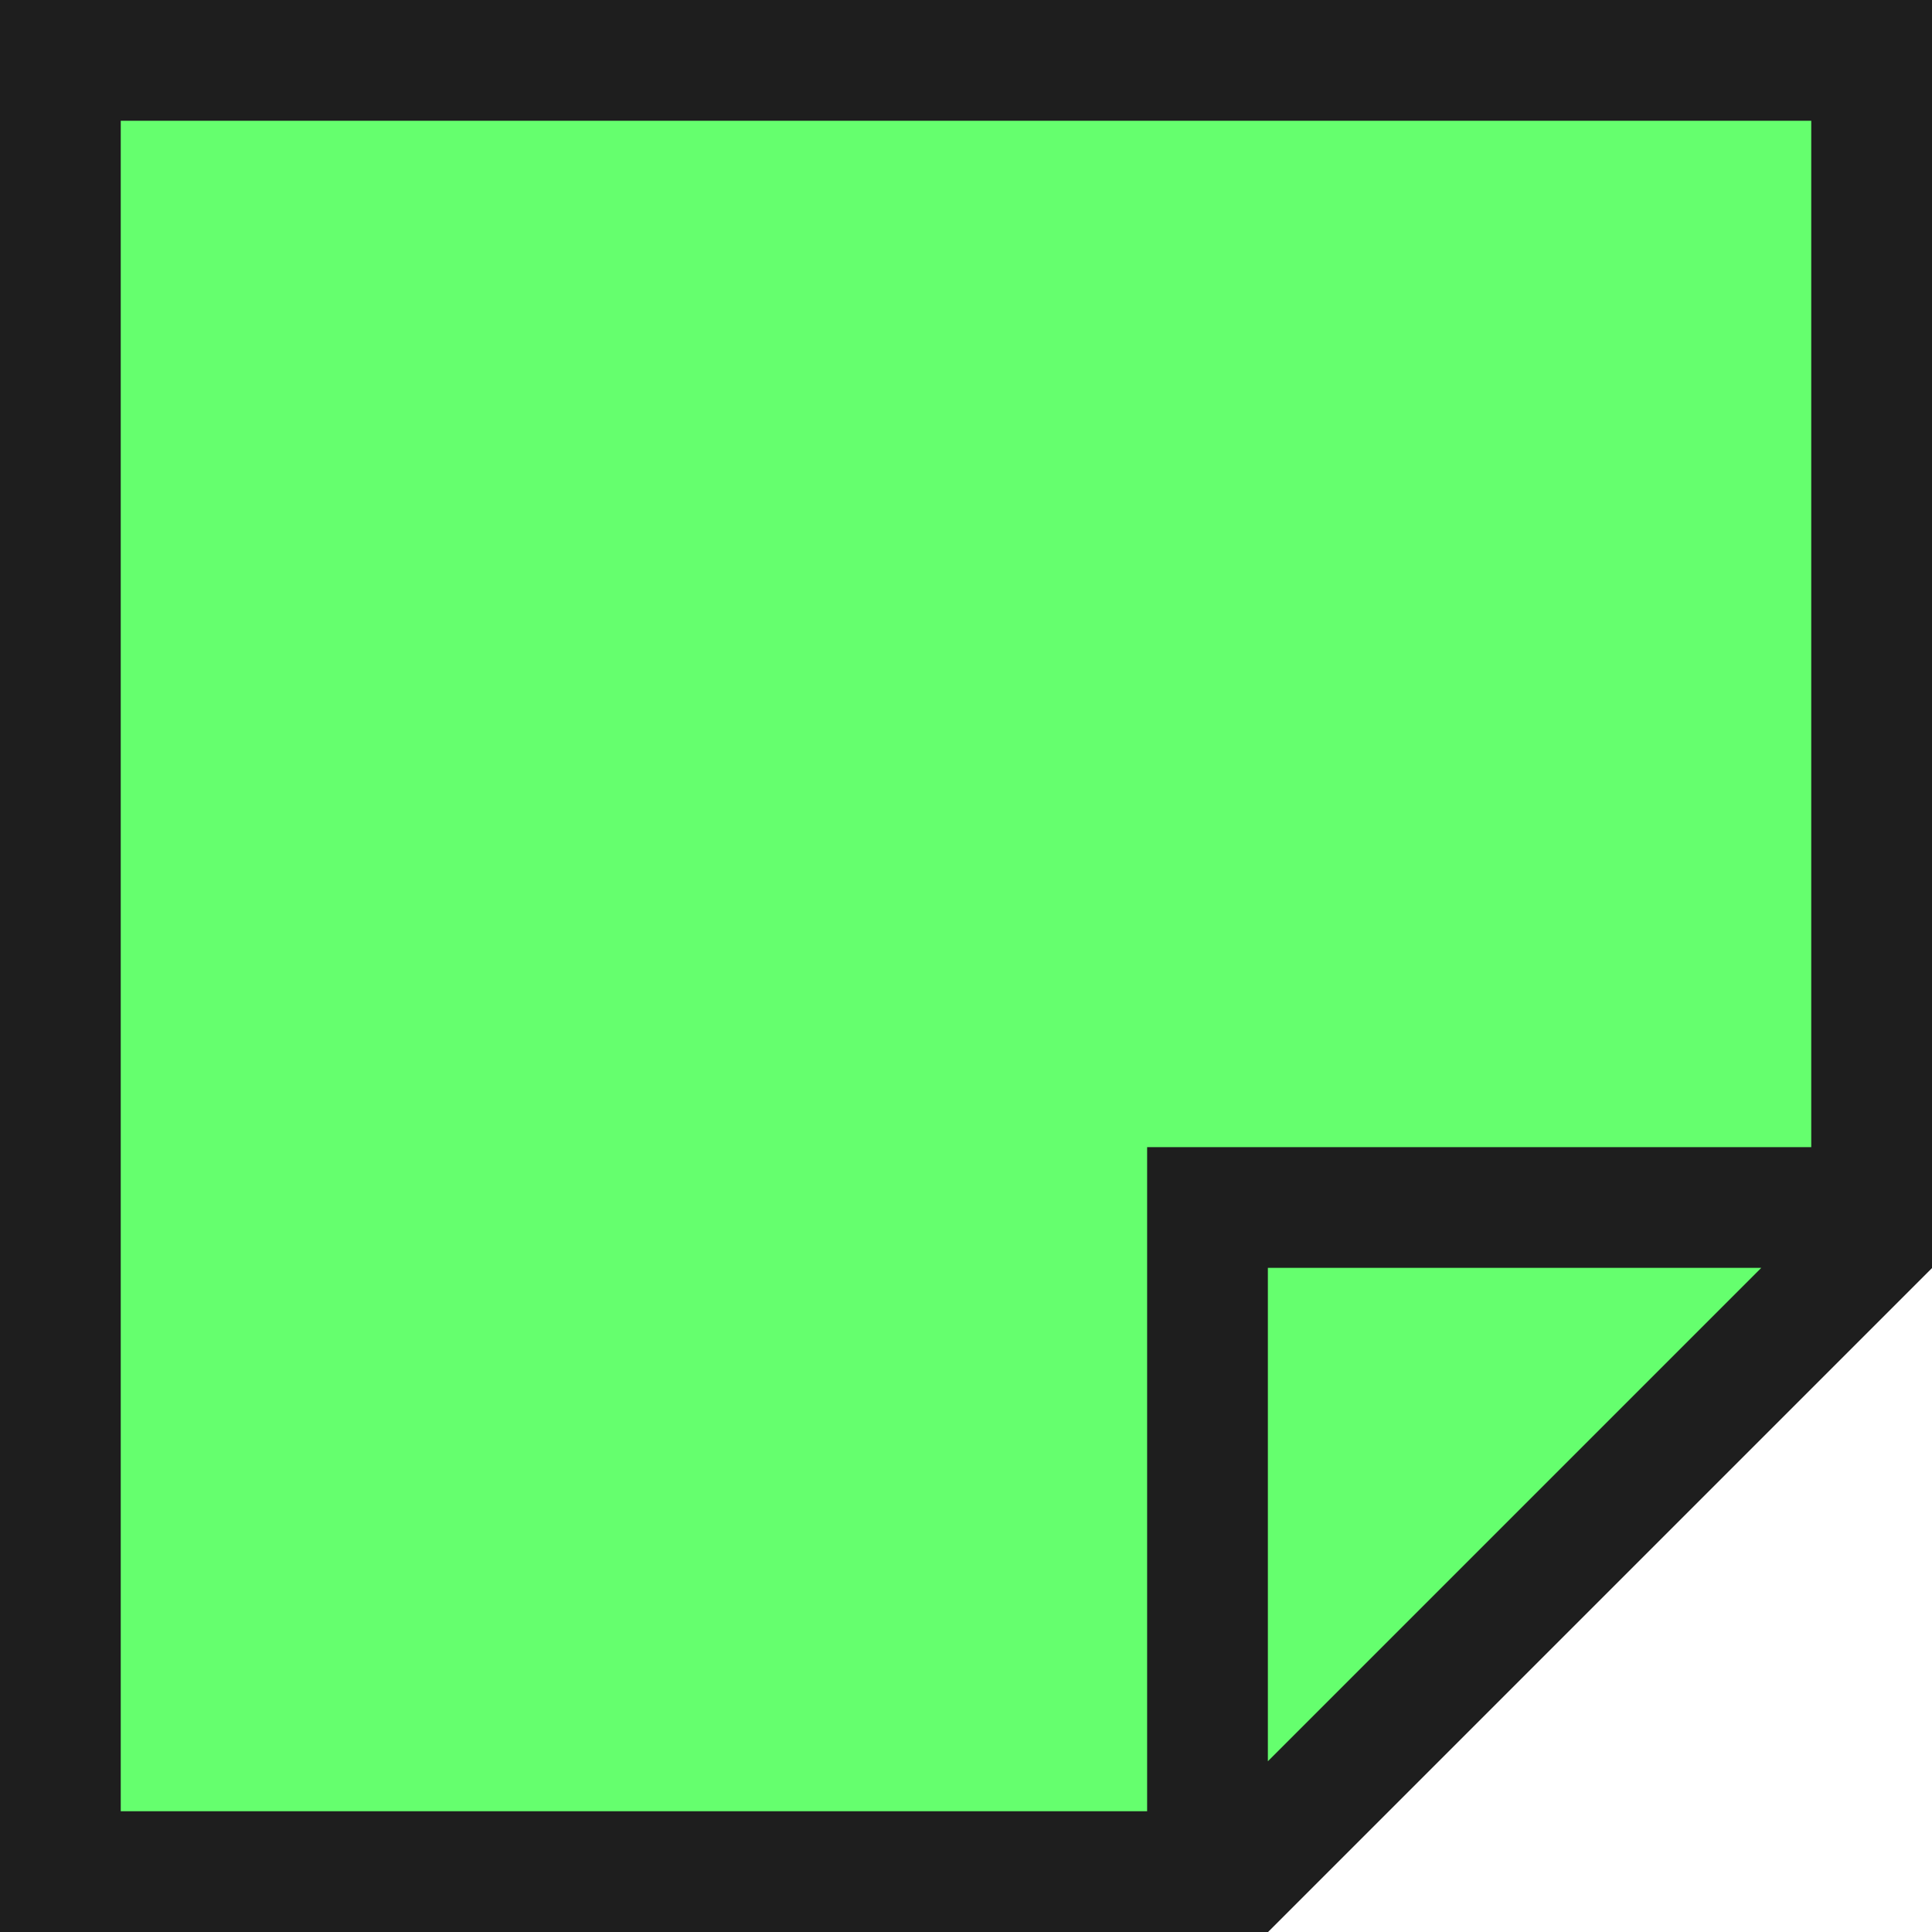
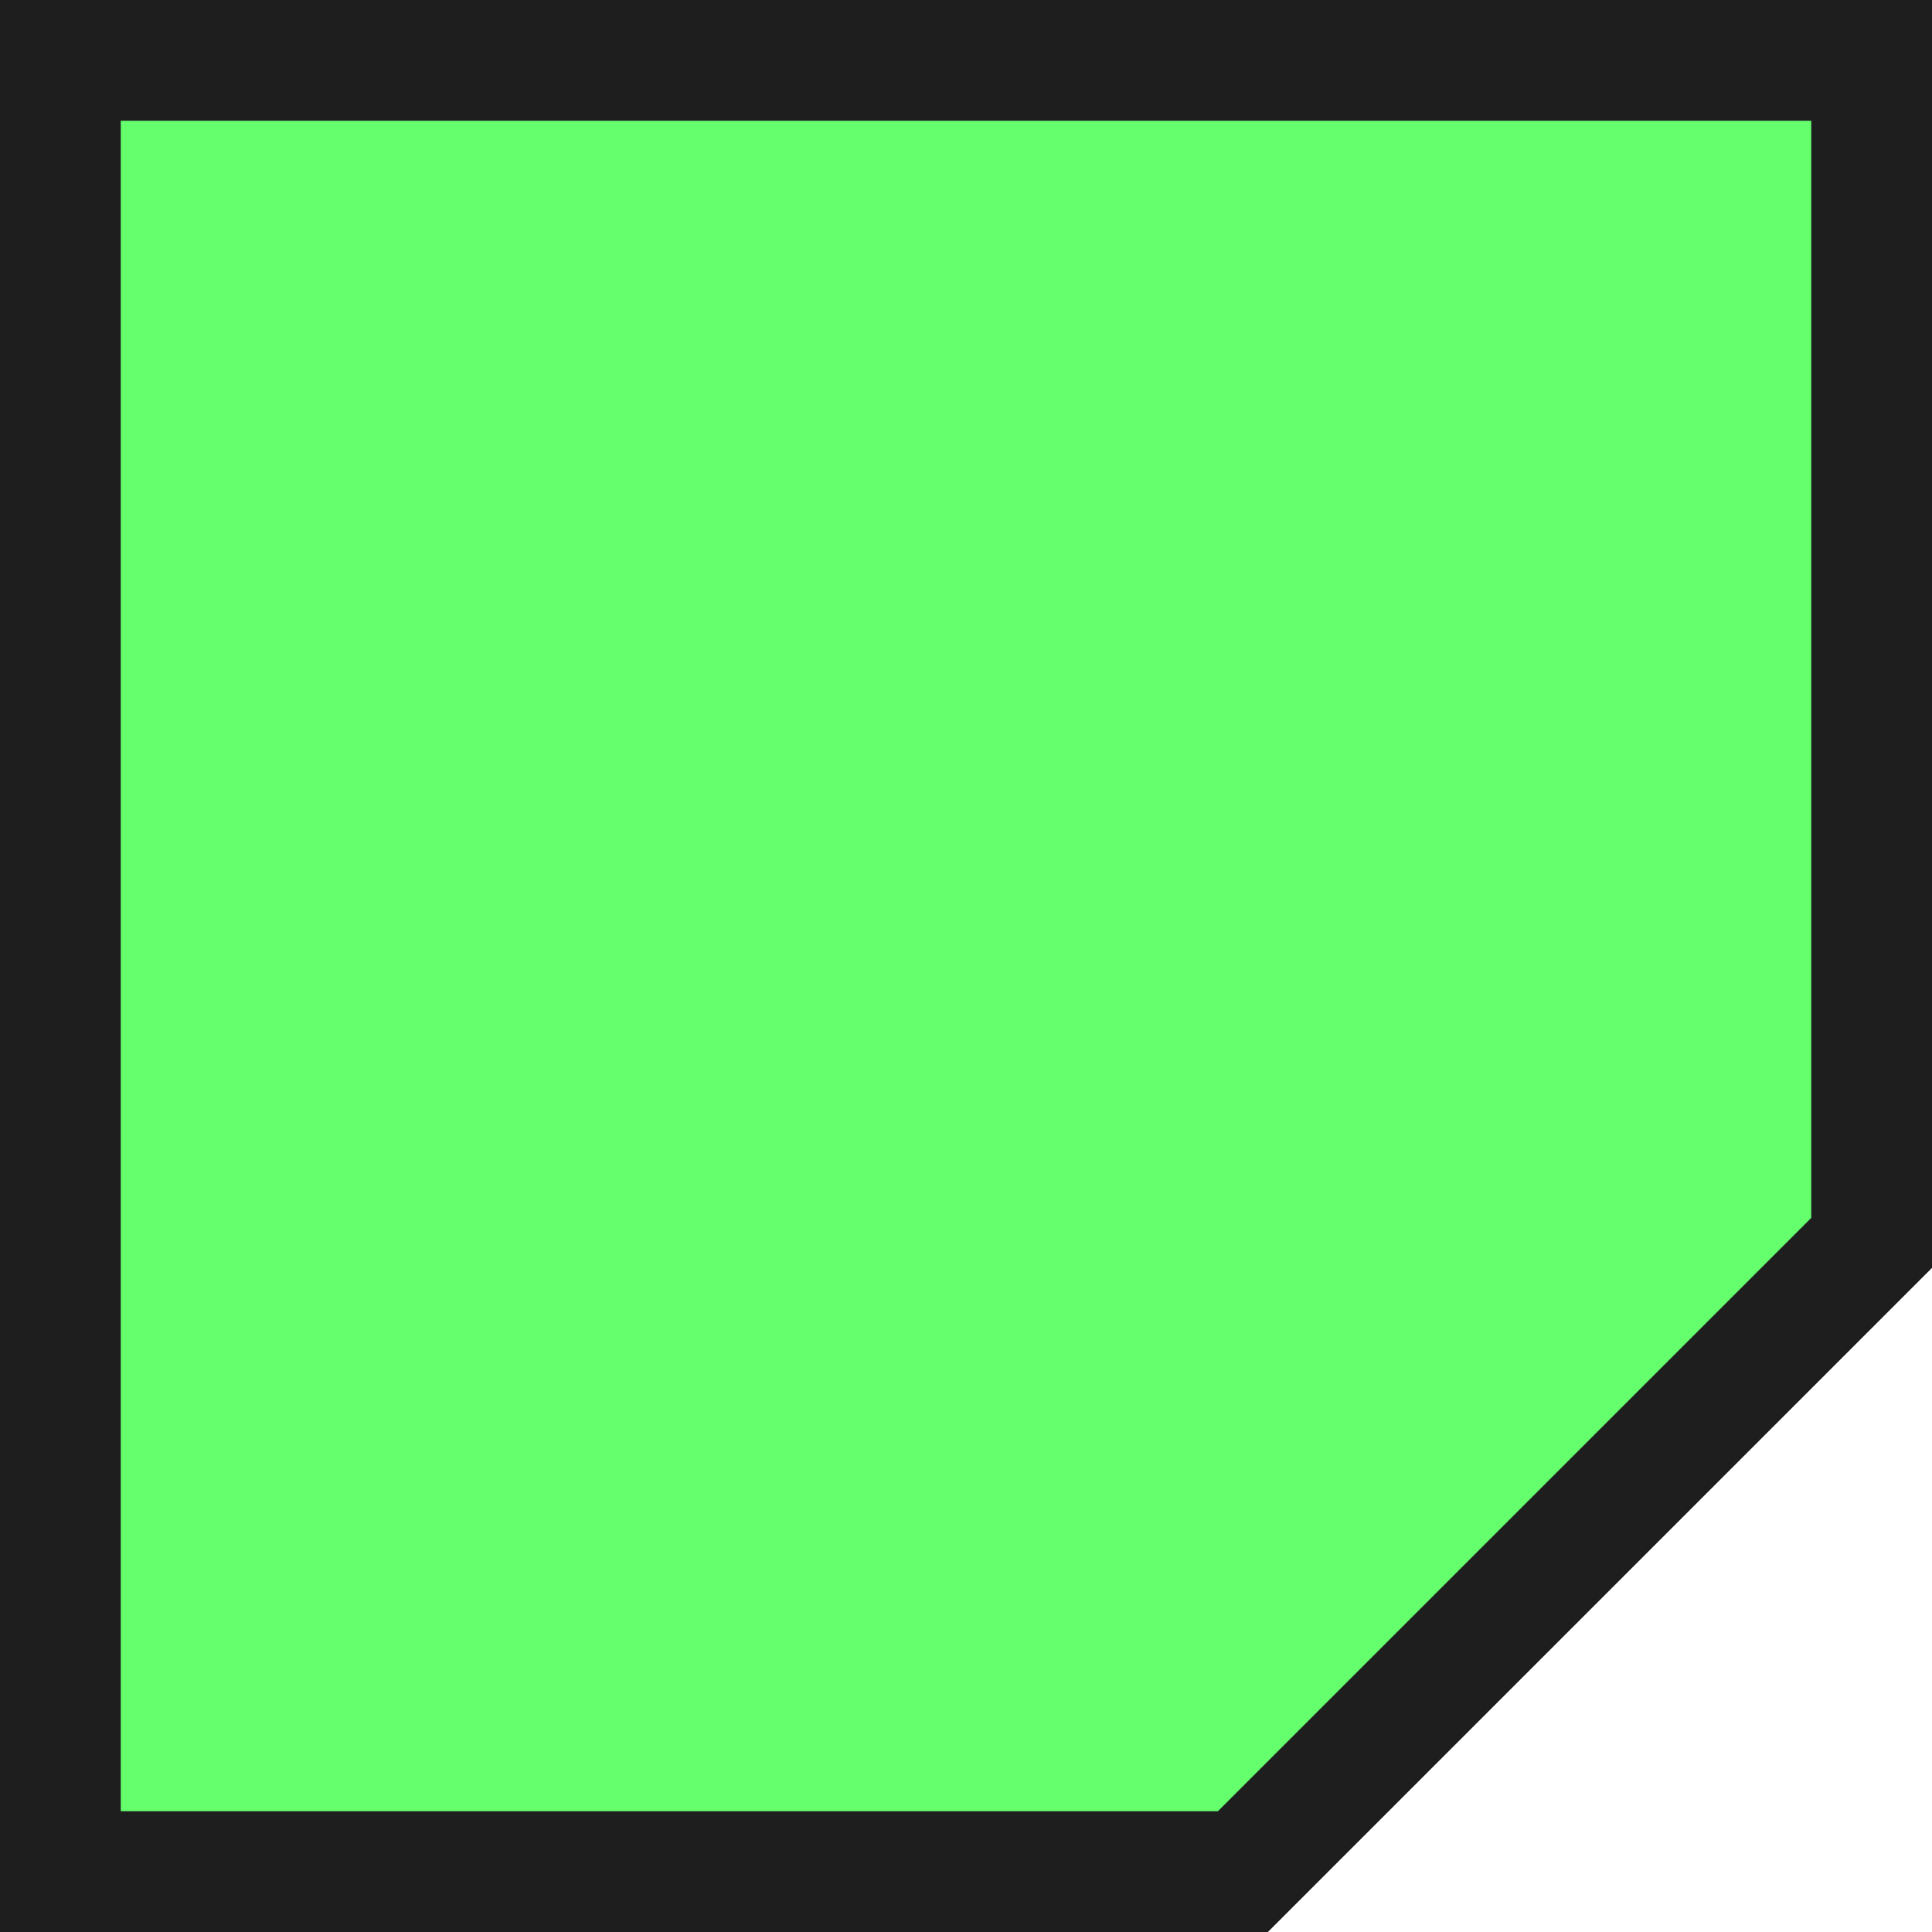
<svg xmlns="http://www.w3.org/2000/svg" width="32" height="32" viewBox="0 0 32 32" fill="none">
  <path d="M1 1H31V20.586L20.586 31H1V1Z" fill="#65FF6E" stroke="#1E1E1E" stroke-width="2" />
-   <path d="M31 20V20.586L20.586 31H20V20H31Z" fill="#65FF6E" stroke="#1E1E1E" stroke-width="2" />
</svg>